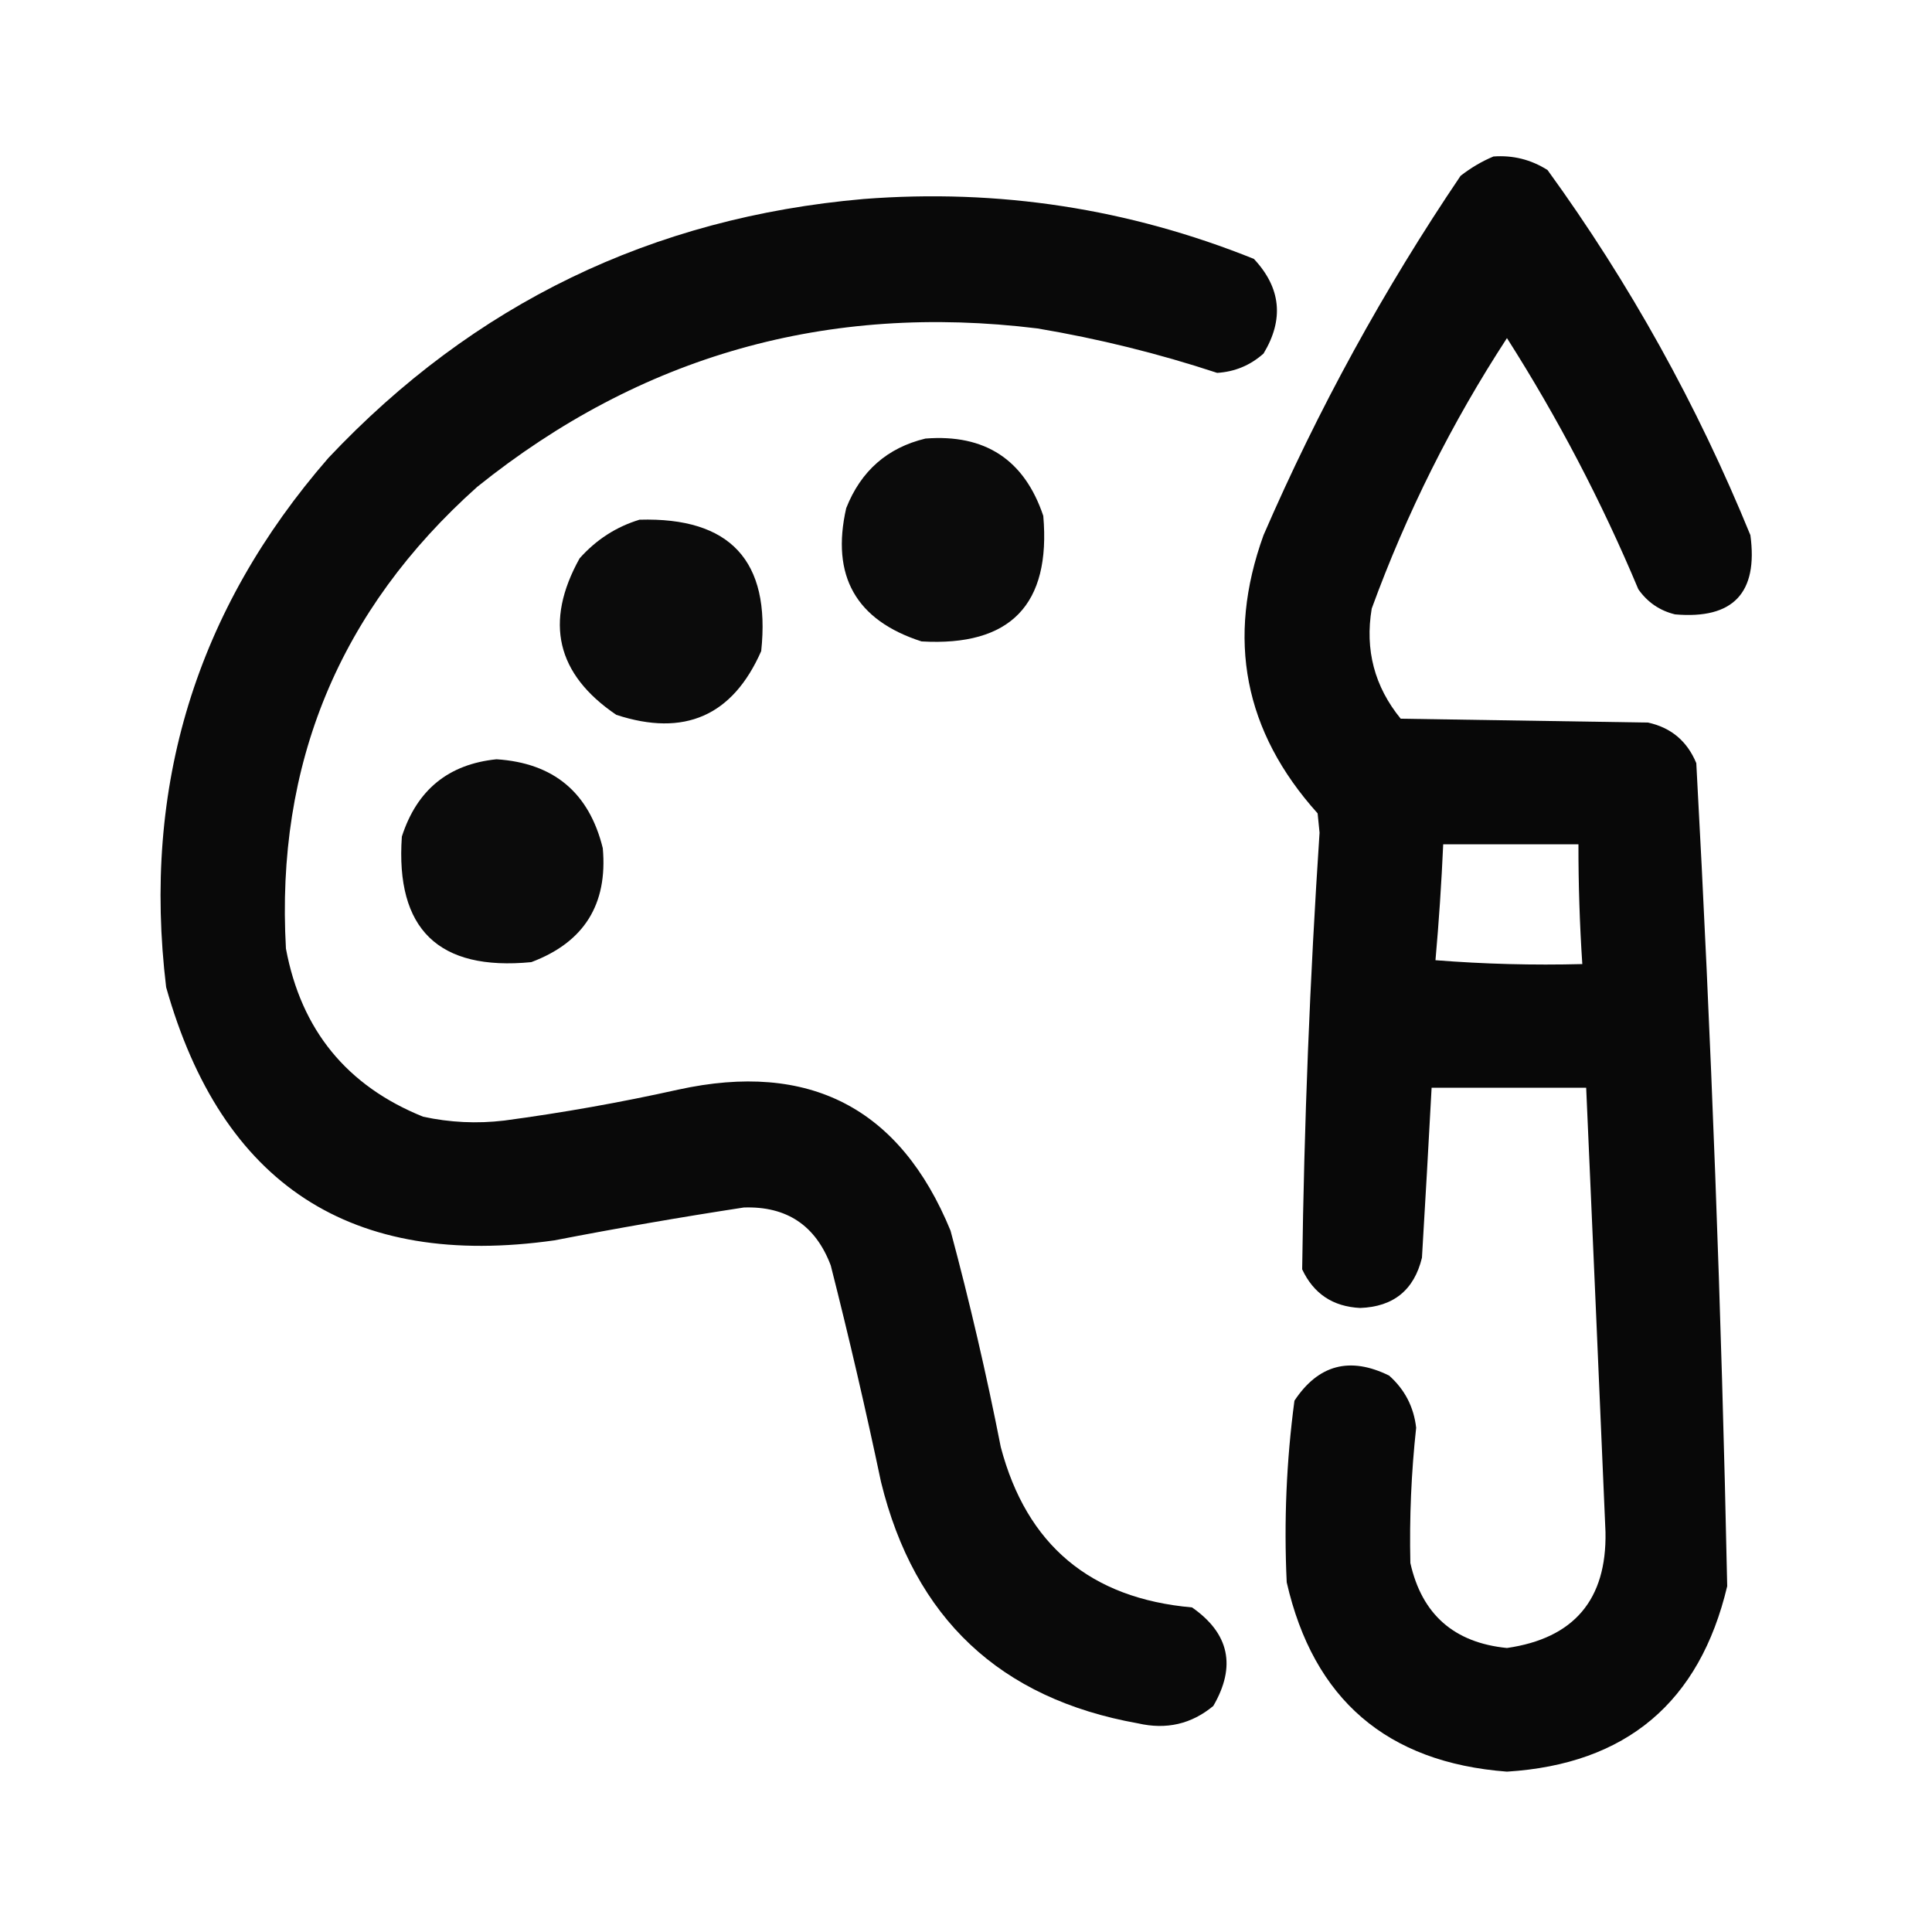
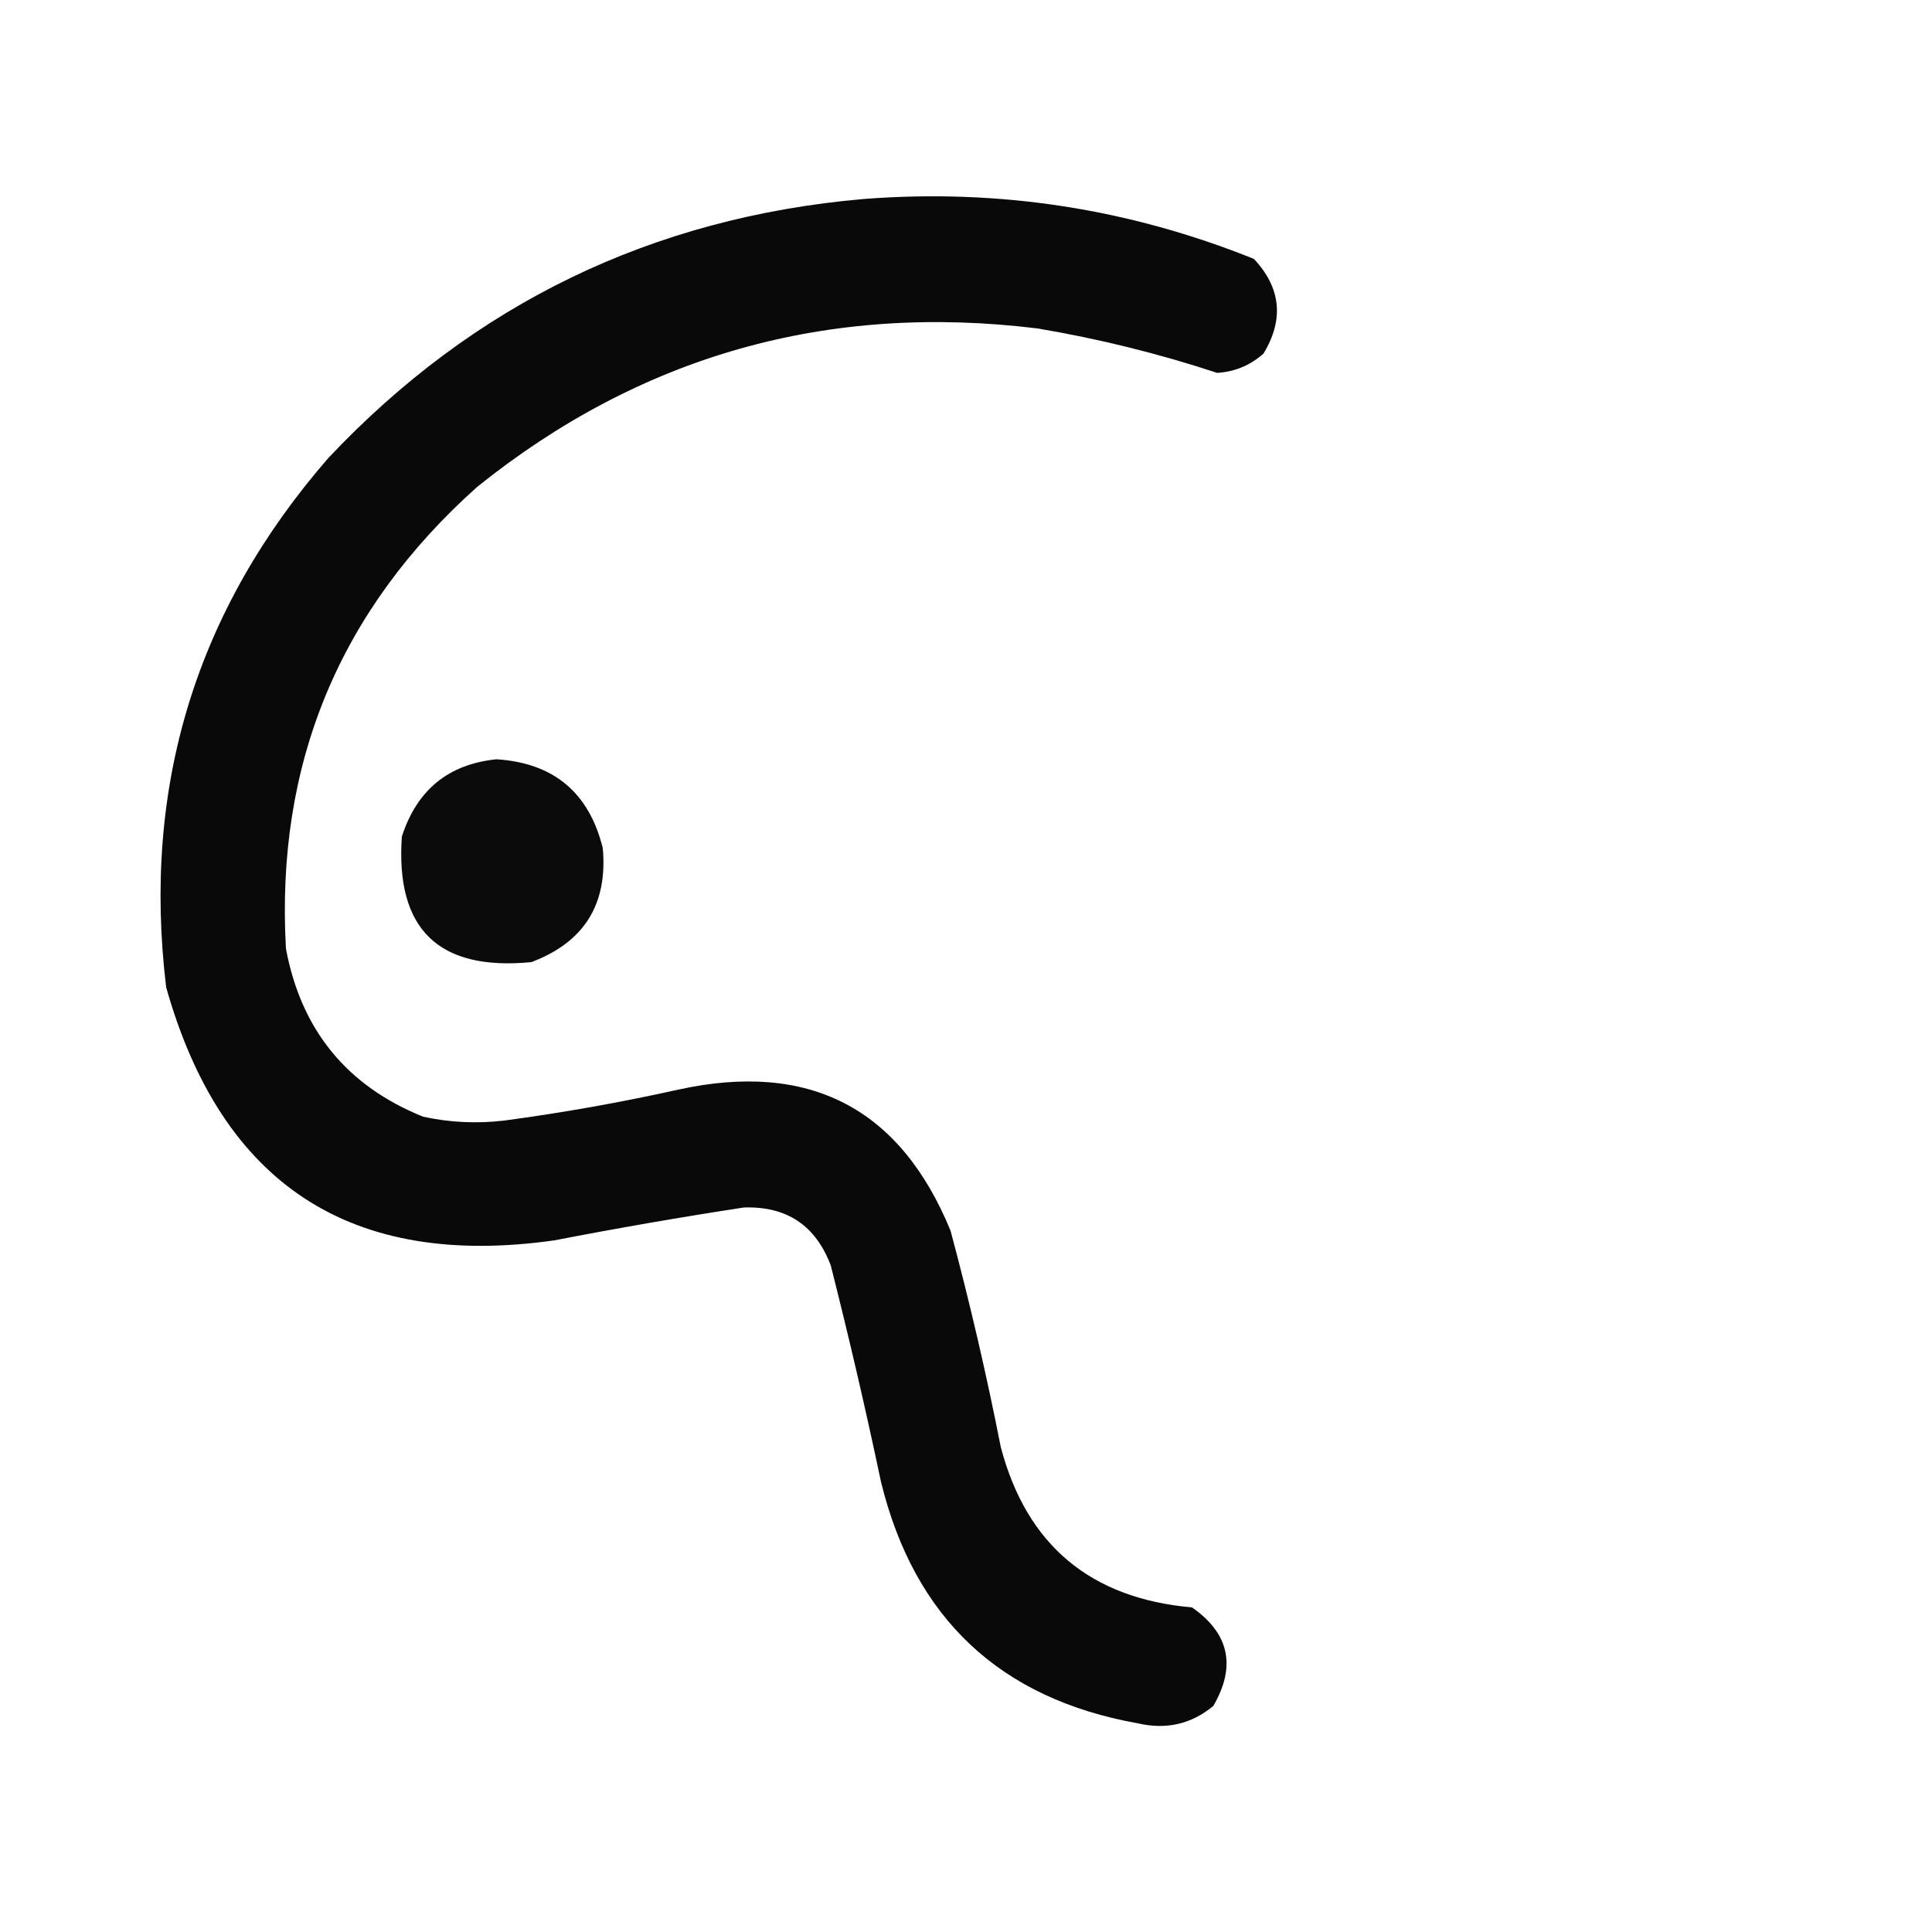
<svg xmlns="http://www.w3.org/2000/svg" version="1.1" width="500px" height="500px" style="shape-rendering:geometricPrecision; text-rendering:geometricPrecision; image-rendering:optimizeQuality; fill-rule:evenodd; clip-rule:evenodd">
  <g>
-     <path style="opacity:0.966" fill="#000000" d="M 386.5,40.5 C 391.548,40.127 396.215,41.294 400.5,44C 421.72,73.258 439.22,104.759 453,138.5C 455.026,153.473 448.526,160.307 433.5,159C 429.532,158.036 426.365,155.869 424,152.5C 414.496,129.824 403.163,108.158 390,87.5C 375.697,109.439 364.03,132.772 355,157.5C 353.213,168.187 355.713,177.687 362.5,186C 383.833,186.333 405.167,186.667 426.5,187C 432.469,188.298 436.635,191.798 439,197.5C 442.865,268.461 445.532,339.461 447,410.5C 439.865,440.57 420.865,456.57 390,458.5C 358.926,456.14 339.926,439.806 333,409.5C 332.256,393.759 332.923,378.092 335,362.5C 341.181,353.17 349.348,351.004 359.5,356C 363.549,359.598 365.883,364.098 366.5,369.5C 365.236,381.117 364.736,392.784 365,404.5C 367.974,417.802 376.307,425.135 390,426.5C 407.338,423.997 415.838,413.997 415.5,396.5C 413.861,358.159 412.194,319.826 410.5,281.5C 397.167,281.5 383.833,281.5 370.5,281.5C 369.714,296.163 368.881,310.83 368,325.5C 365.97,333.86 360.637,338.194 352,338.5C 344.957,338.15 339.957,334.817 337,328.5C 337.501,290.804 339.001,253.137 341.5,215.5C 341.333,213.833 341.167,212.167 341,210.5C 321.968,189.338 317.301,165.338 327,138.5C 341.164,105.831 358.164,74.831 378,45.5C 380.682,43.415 383.516,41.748 386.5,40.5 Z M 373.5,218.5 C 385.167,218.5 396.833,218.5 408.5,218.5C 408.485,228.847 408.818,239.181 409.5,249.5C 396.816,249.832 384.149,249.499 371.5,248.5C 372.387,238.539 373.054,228.539 373.5,218.5 Z" />
-   </g>
+     </g>
  <g>
    <path style="opacity:0.963" fill="#000000" d="M 223.5,51.5 C 258.421,48.798 292.088,53.964 324.5,67C 331.514,74.478 332.347,82.645 327,91.5C 323.57,94.549 319.57,96.215 315,96.5C 299.823,91.497 284.323,87.664 268.5,85C 214.171,78.325 165.838,91.992 123.5,126C 87.799,157.899 71.299,197.732 74,245.5C 77.923,266.54 89.756,281.04 109.5,289C 116.433,290.506 123.433,290.839 130.5,290C 145.612,287.978 160.612,285.311 175.5,282C 209.45,274.555 232.95,286.722 246,318.5C 250.969,337.011 255.302,355.678 259,374.5C 265.687,399.841 282.187,413.674 308.5,416C 318.143,422.728 319.976,431.228 314,441.5C 308.344,446.193 301.844,447.693 294.5,446C 258.795,439.63 236.628,418.796 228,383.5C 224.047,364.736 219.714,346.069 215,327.5C 211.087,317.126 203.587,312.126 192.5,312.5C 176.118,315.009 159.785,317.843 143.5,321C 90.917,328.458 57.417,306.624 43,255.5C 36.735,203.546 50.735,157.879 85,118.5C 122.615,78.61 168.781,56.277 223.5,51.5 Z" />
  </g>
  <g>
-     <path style="opacity:0.955" fill="#000000" d="M 239.5,113.5 C 254.936,112.292 265.103,118.959 270,133.5C 272.001,156.499 261.501,167.332 238.5,166C 221.513,160.534 215.013,149.034 219,131.5C 222.802,121.877 229.636,115.877 239.5,113.5 Z" />
-   </g>
+     </g>
  <g>
-     <path style="opacity:0.954" fill="#000000" d="M 165.5,134.5 C 188.981,133.814 199.481,145.148 197,168.5C 189.621,185.267 177.121,190.767 159.5,185C 143.996,174.489 140.829,160.989 150,144.5C 154.308,139.665 159.475,136.331 165.5,134.5 Z" />
-   </g>
+     </g>
  <g>
    <path style="opacity:0.957" fill="#000000" d="M 128.5,196.5 C 143.287,197.454 152.454,205.121 156,219.5C 157.312,234.046 151.145,243.879 137.5,249C 113.493,251.326 102.326,240.492 104,216.5C 107.895,204.425 116.062,197.759 128.5,196.5 Z" />
  </g>
</svg>